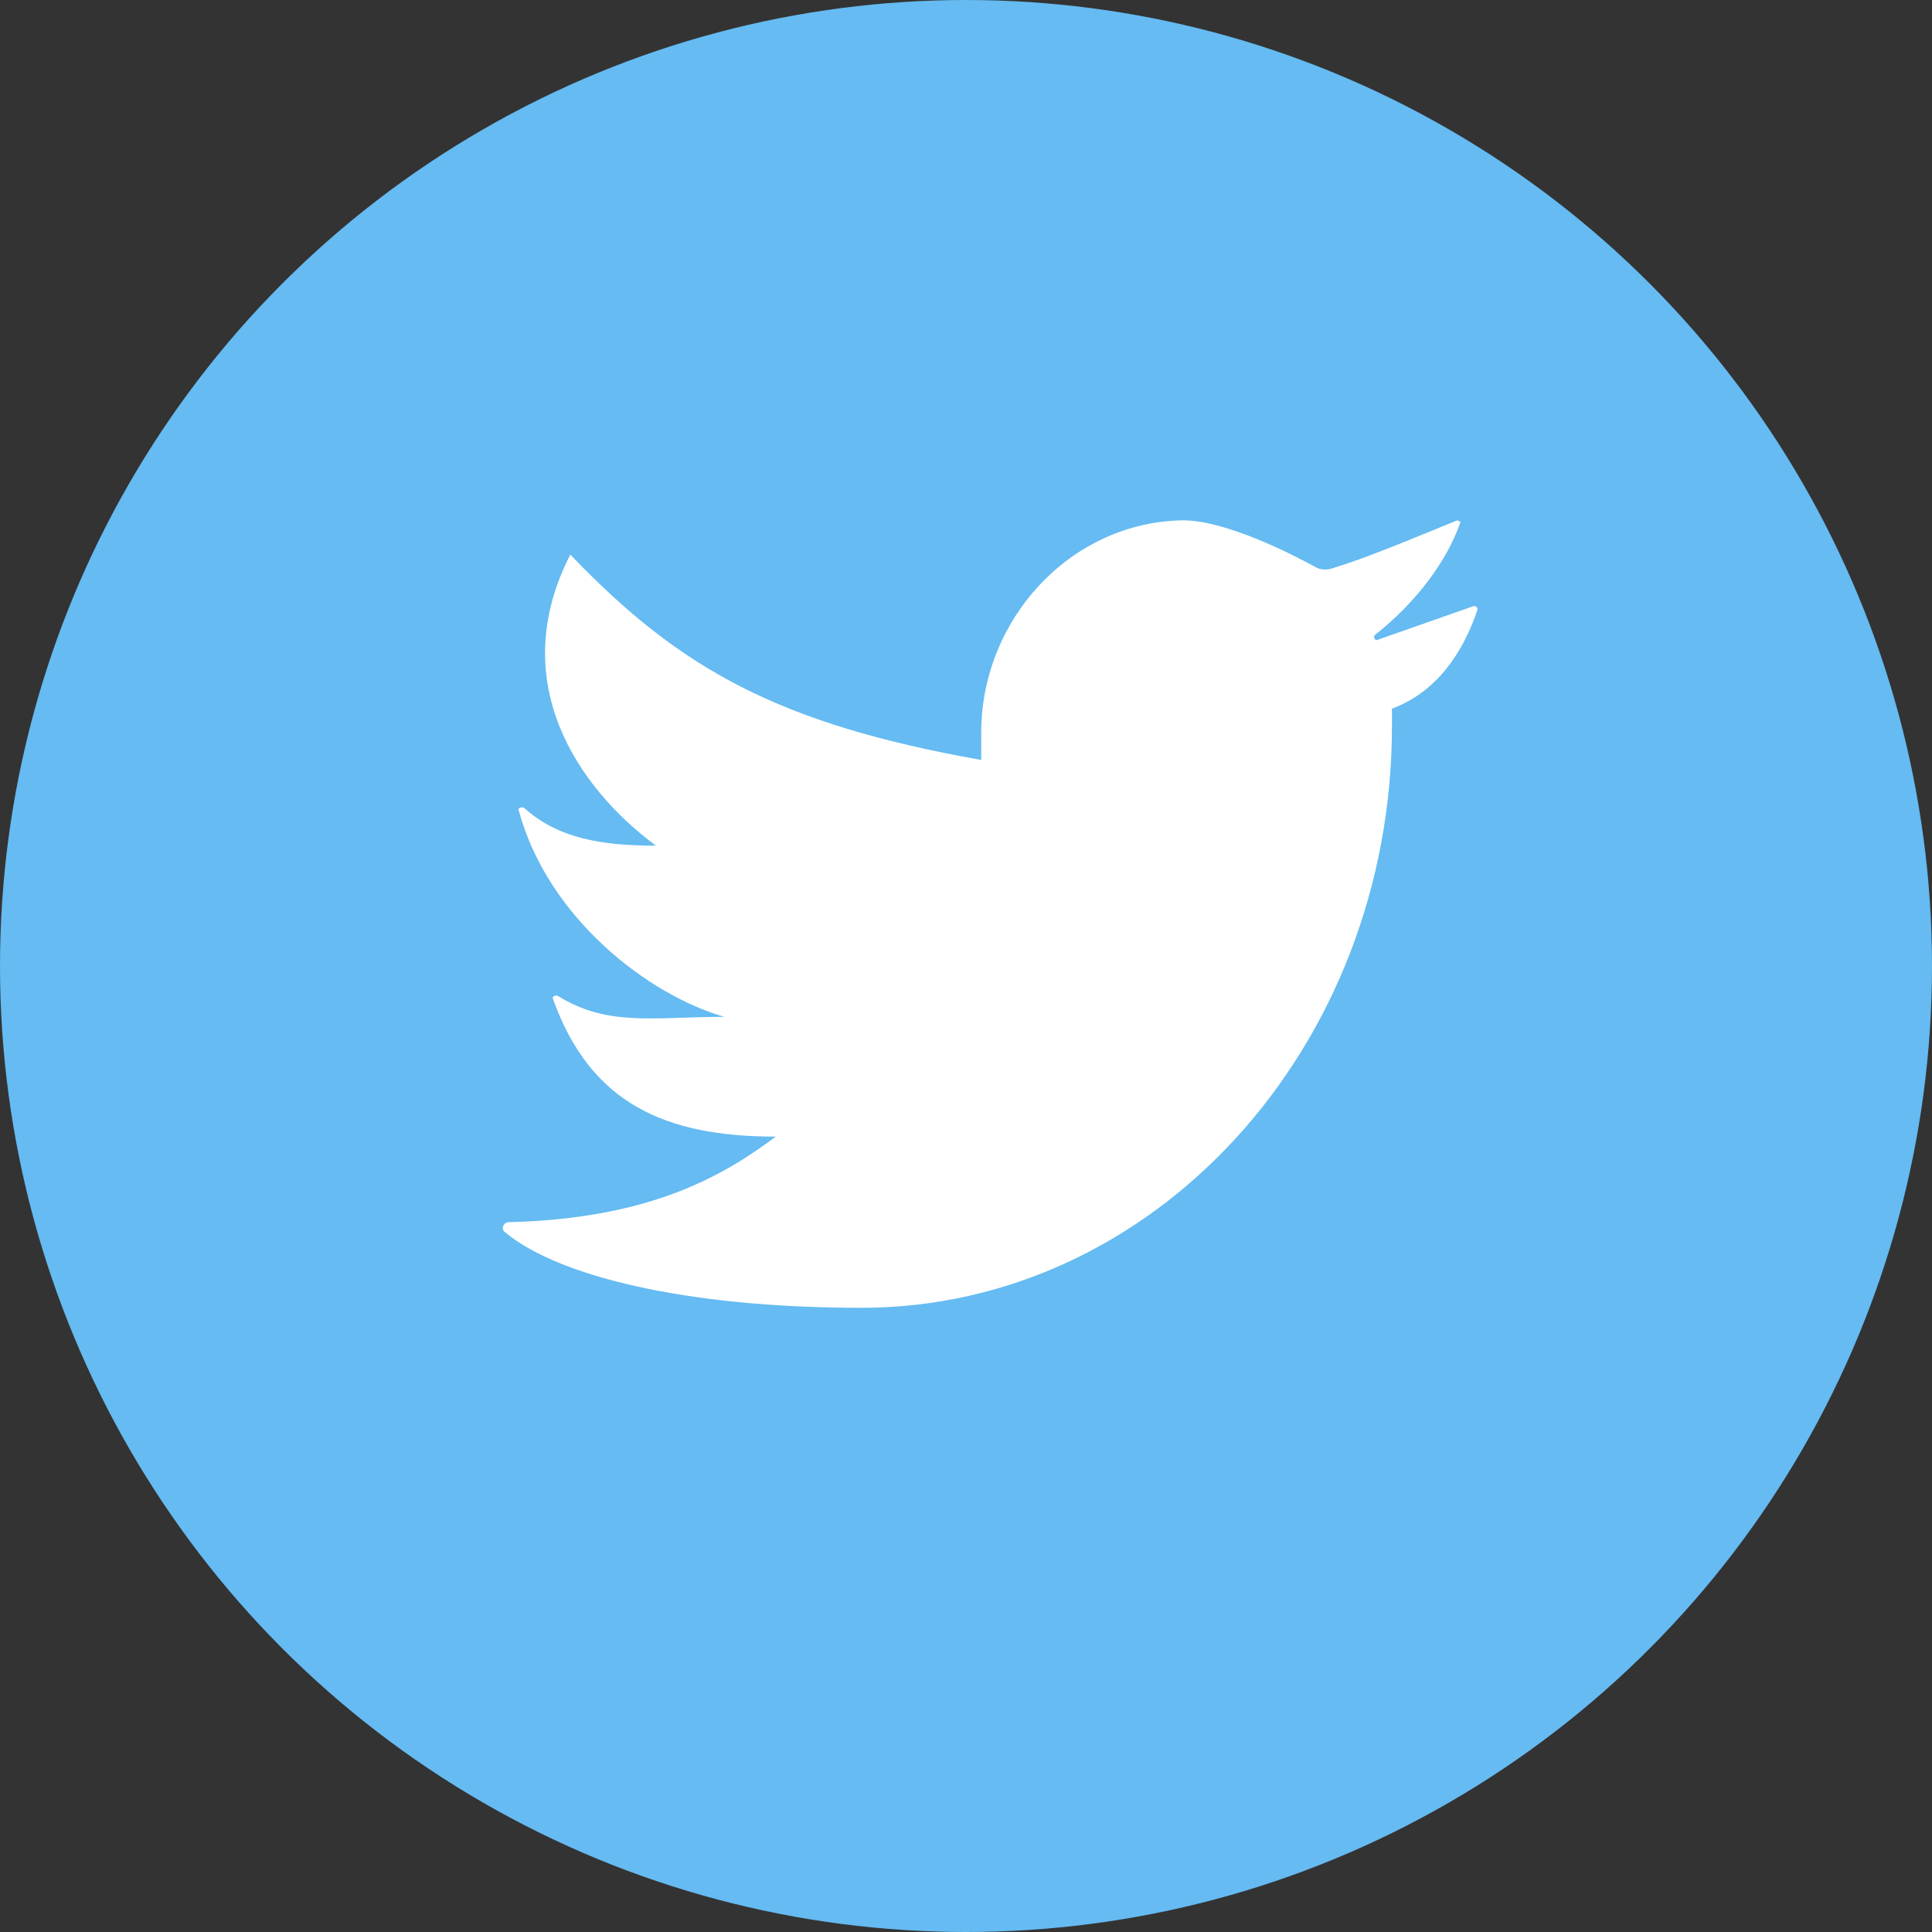
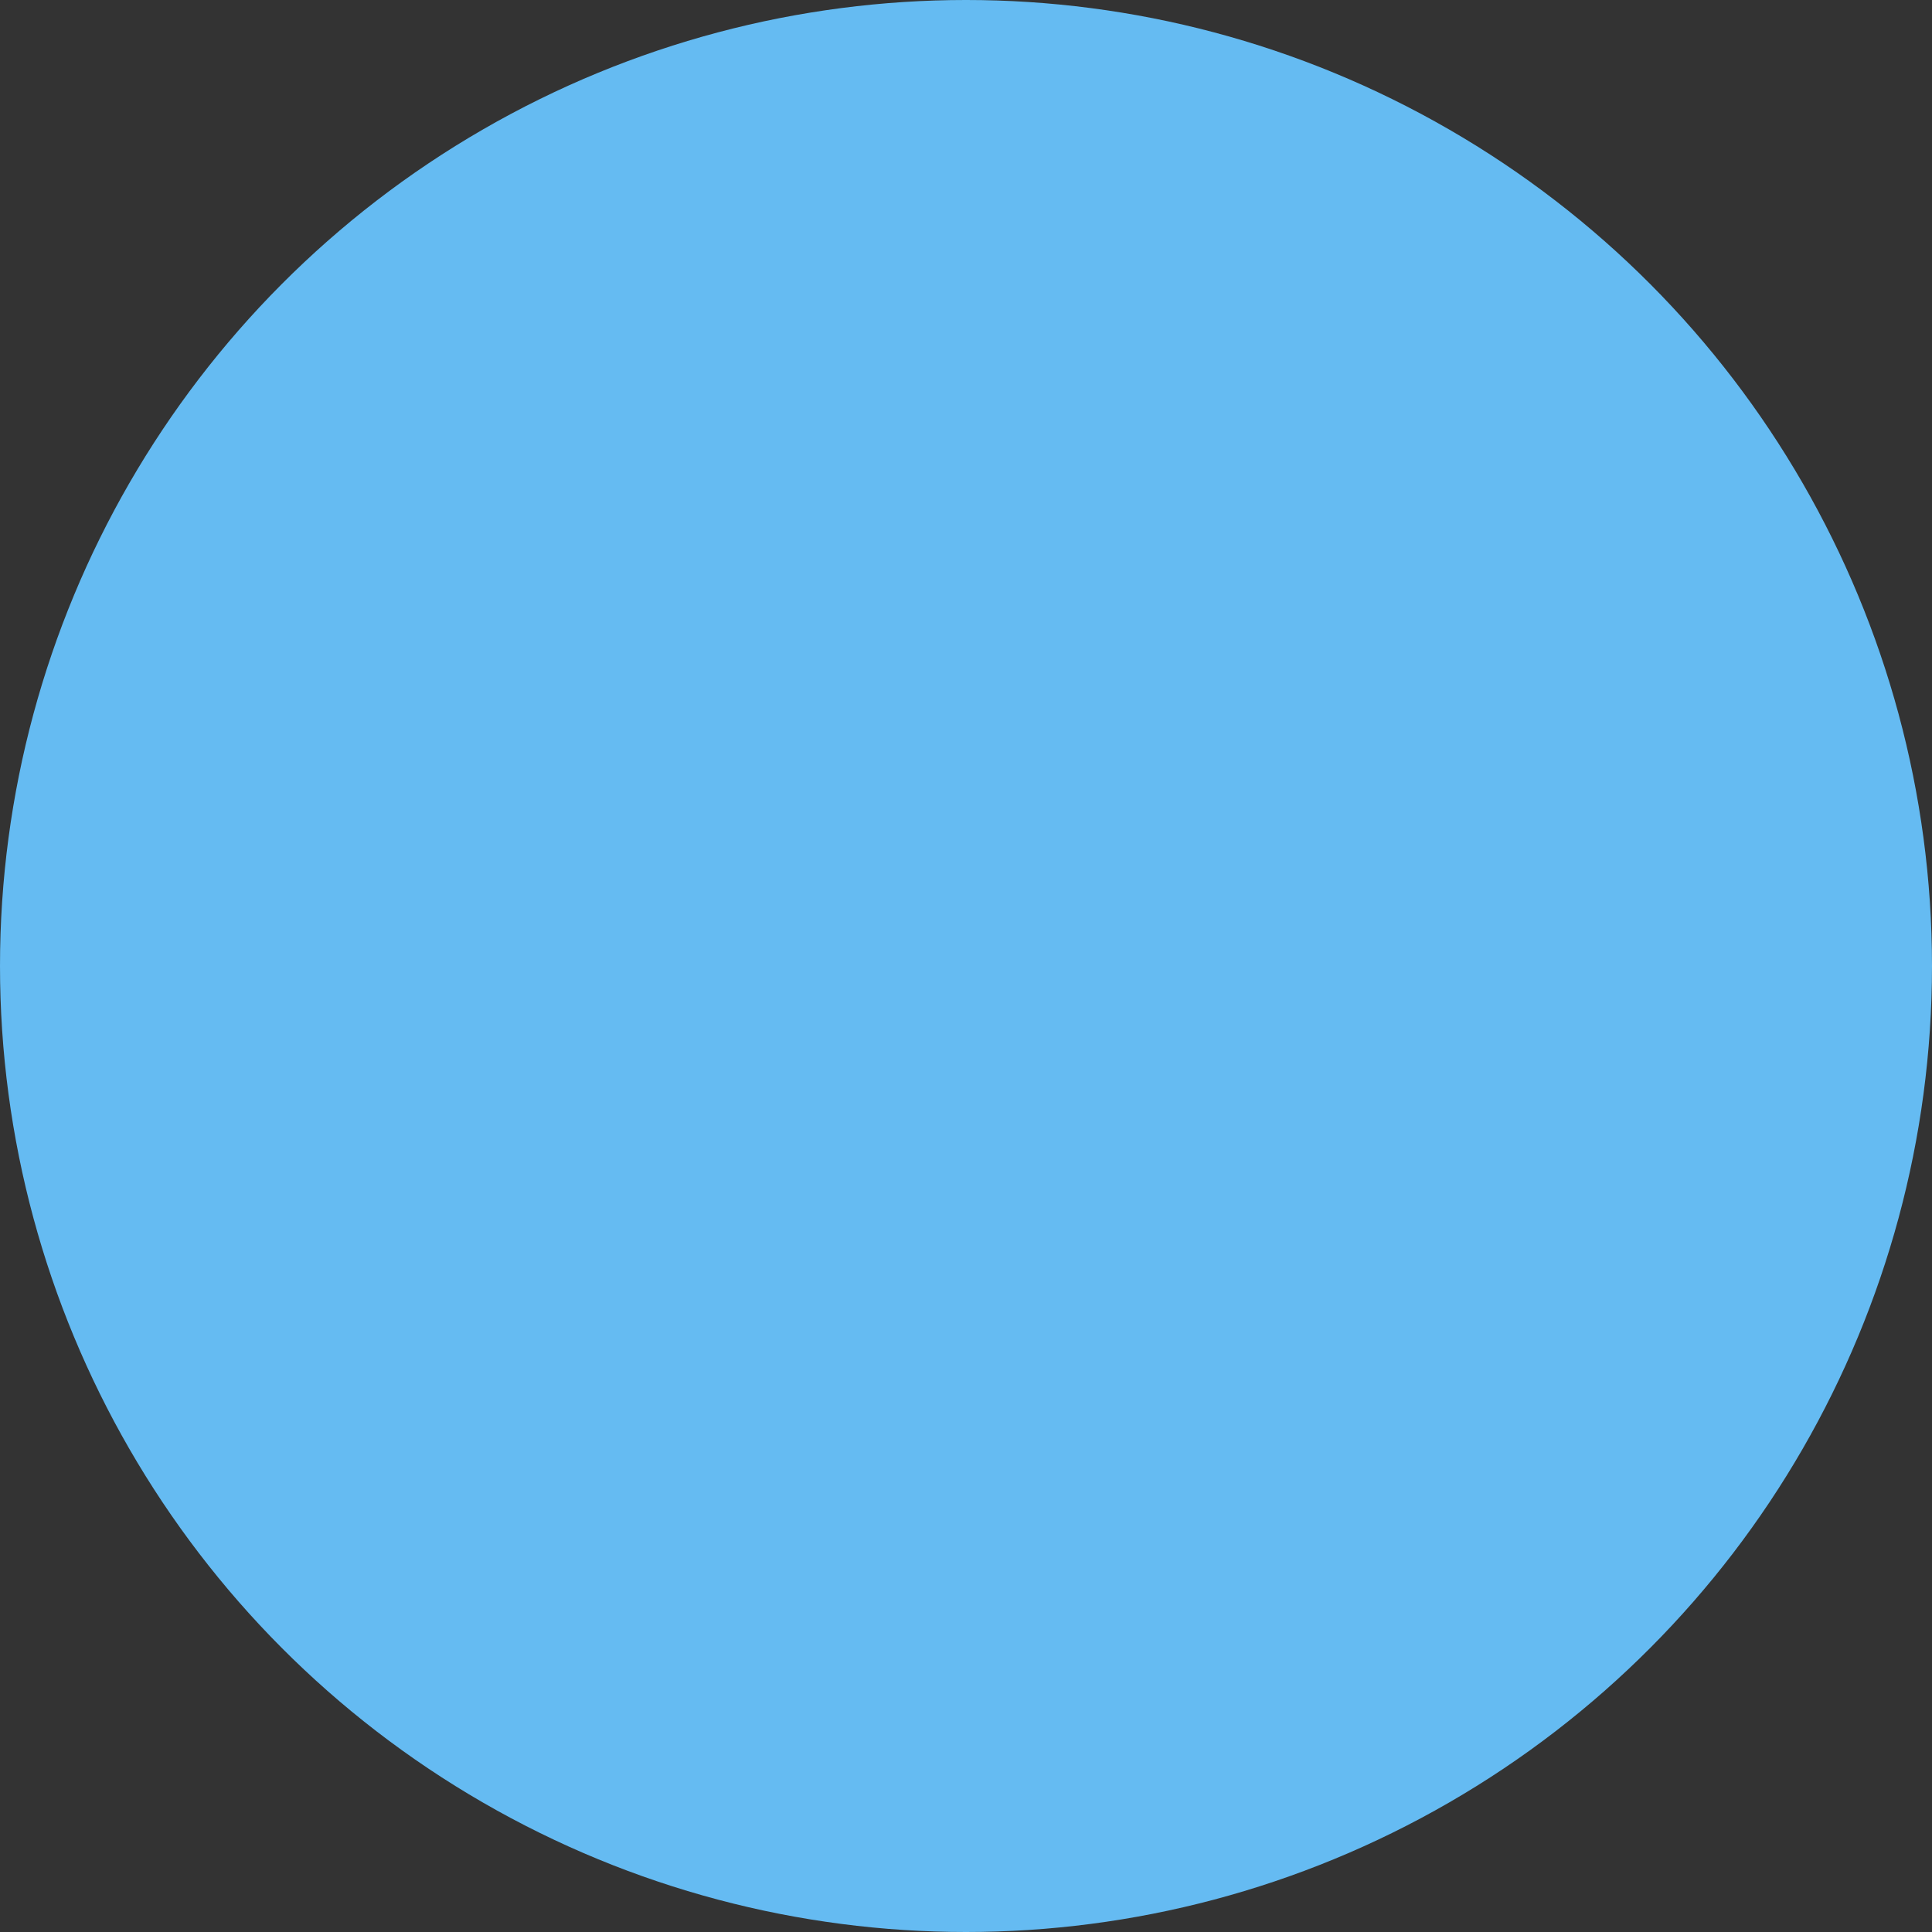
<svg xmlns="http://www.w3.org/2000/svg" version="1.1" x="0px" y="0px" width="25px" height="25px" viewBox="0 0 25 25" enable-background="new 0 0 25 25" xml:space="preserve">
  <rect x="0" y="0" width="25" height="25" fill="#333333" stroke="none" />
  <circle fill="#65BBF2" cx="12.5" cy="12.5" r="12.5" />
-   <path fill="#FFFFFF" d="M15.309,6.733c-1.46,0.021-2.612,1.285-2.612,2.746v0.355C10.083,9.369,8.798,8.66,7.38,7.176  c-0.841,1.639,0.089,3.013,1.108,3.767c-0.687,0-1.262-0.089-1.705-0.488c-0.044-0.021-0.089,0-0.067,0.044  c0.376,1.374,1.661,2.372,2.657,2.659c-0.907,0-1.505,0.131-2.147-0.267c-0.045-0.021-0.089,0-0.067,0.045  c0.487,1.351,1.462,1.772,2.879,1.772c-0.708,0.531-1.661,1.063-3.455,1.107c-0.067,0-0.11,0.089-0.044,0.133  c0.665,0.554,2.303,0.975,4.607,0.975c3.789,0,6.866-3.366,6.866-7.531V9.17c0.598-0.222,0.931-0.754,1.108-1.285  c0-0.023-0.023-0.044-0.045-0.044l-1.263,0.443c-0.022,0-0.044-0.045-0.022-0.066c0.533-0.421,0.932-0.953,1.109-1.462  c0,0-0.023-0.021-0.046-0.021c-0.598,0.243-1.173,0.487-1.616,0.62c-0.066,0.022-0.154,0.022-0.223-0.022  C16.728,7.176,15.864,6.733,15.309,6.733" />
</svg>